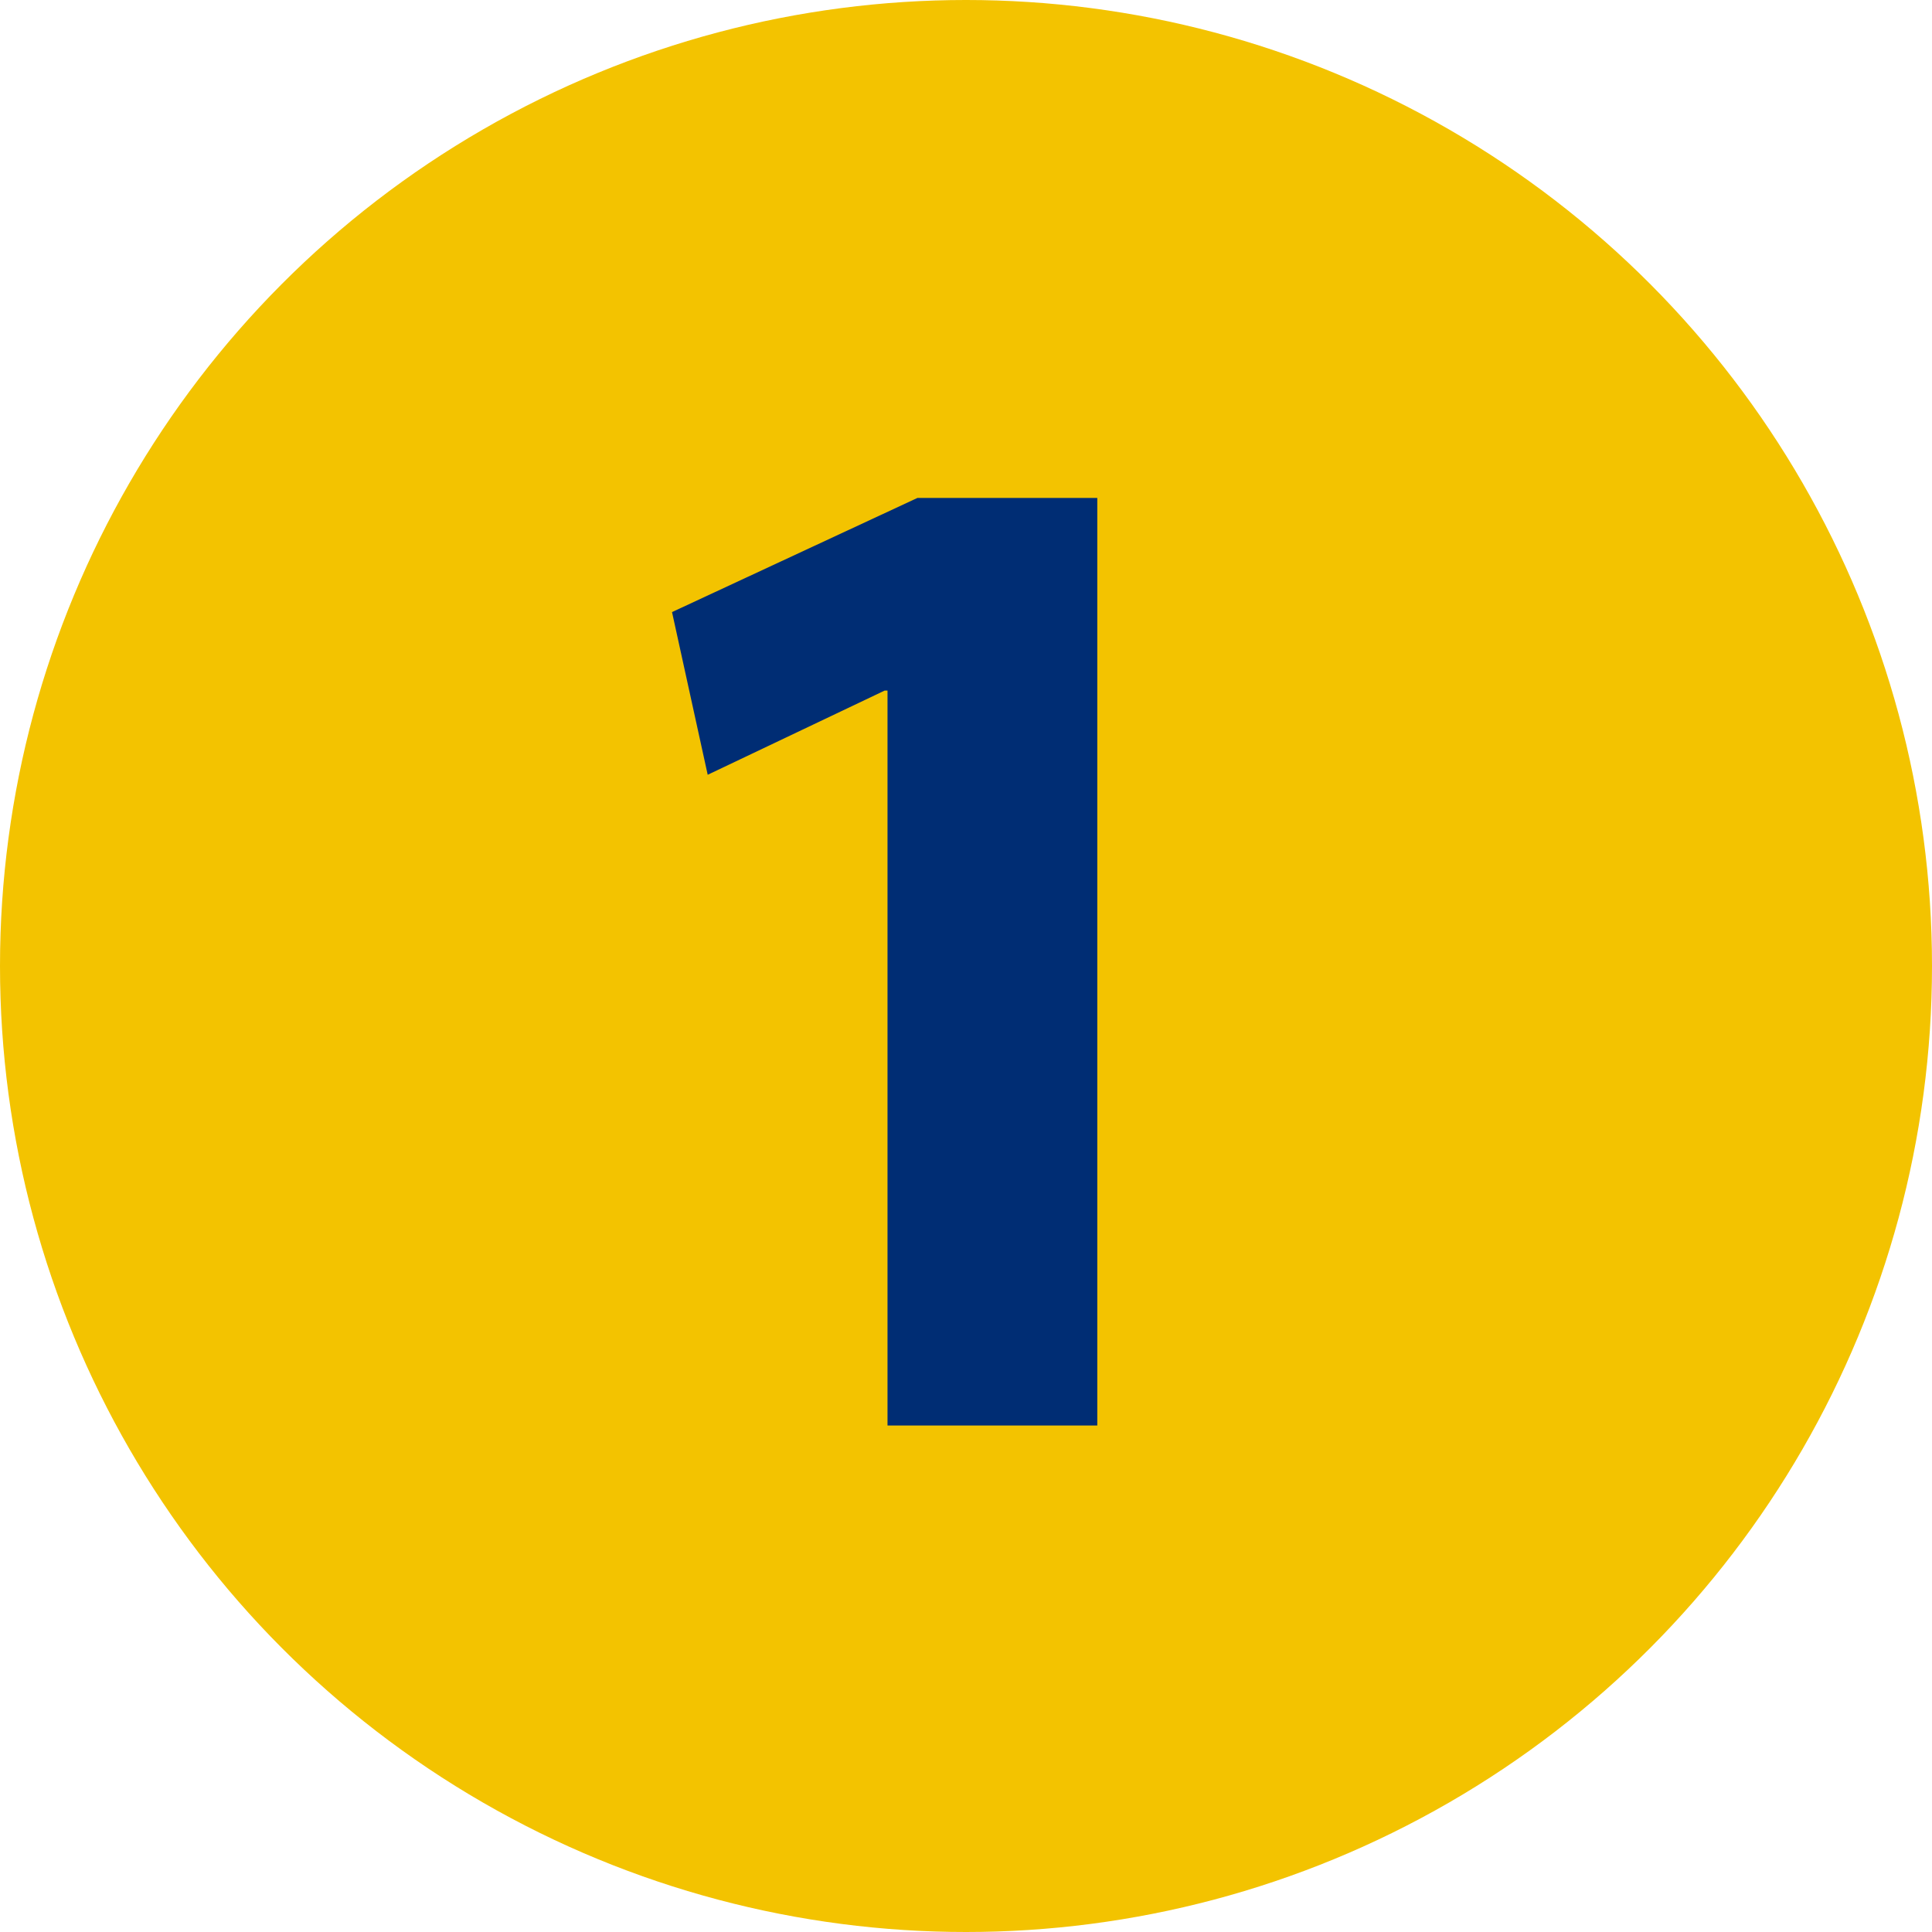
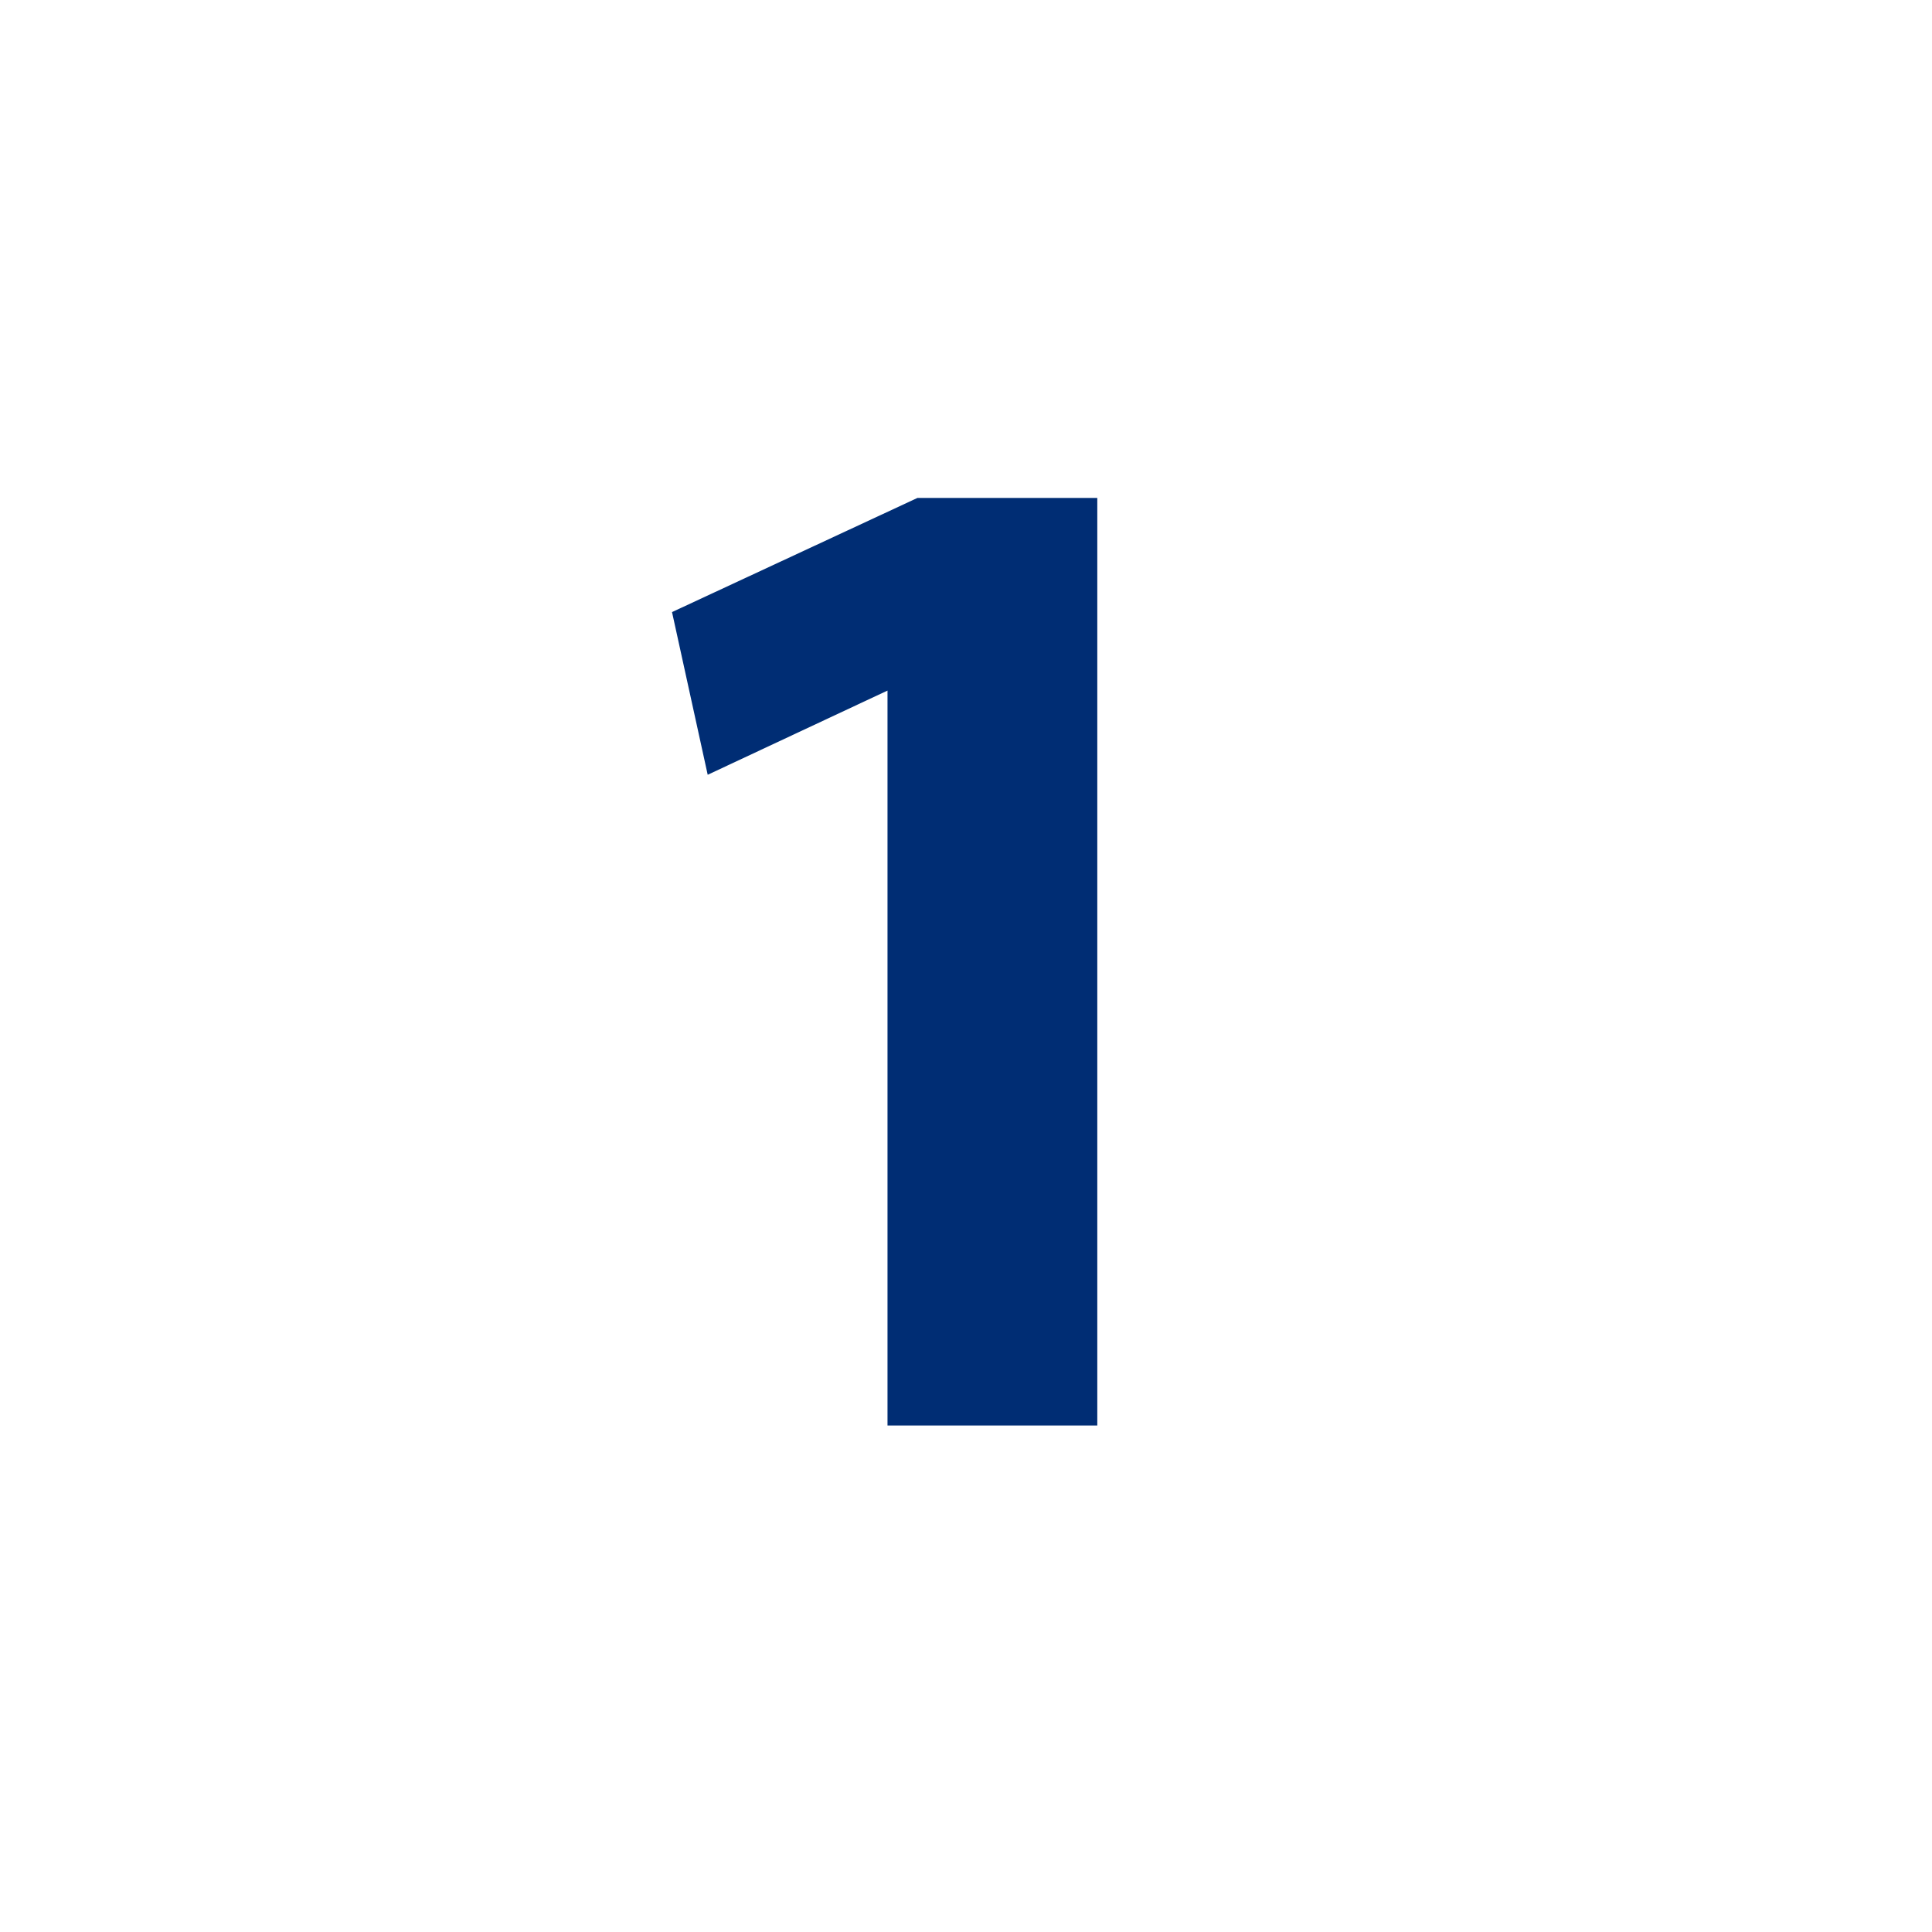
<svg xmlns="http://www.w3.org/2000/svg" viewBox="0 0 148.92 148.92">
  <defs>
    <style>.cls-1{fill:#f3c300;}.cls-2{fill:#002d74;}</style>
  </defs>
  <title>Middel 1</title>
  <g id="Laag_2" data-name="Laag 2">
    <g id="Laag_1-2" data-name="Laag 1">
-       <circle class="cls-1" cx="74.46" cy="74.46" r="74.46" />
-       <path class="cls-2" d="M68.41,53.23h-.22L54.55,59.72,51.8,47.18l18.92-8.8H84.58v71.5H68.41Z" />
+       <path class="cls-2" d="M68.41,53.23L54.55,59.72,51.8,47.18l18.92-8.8H84.58v71.5H68.41Z" />
    </g>
  </g>
</svg>